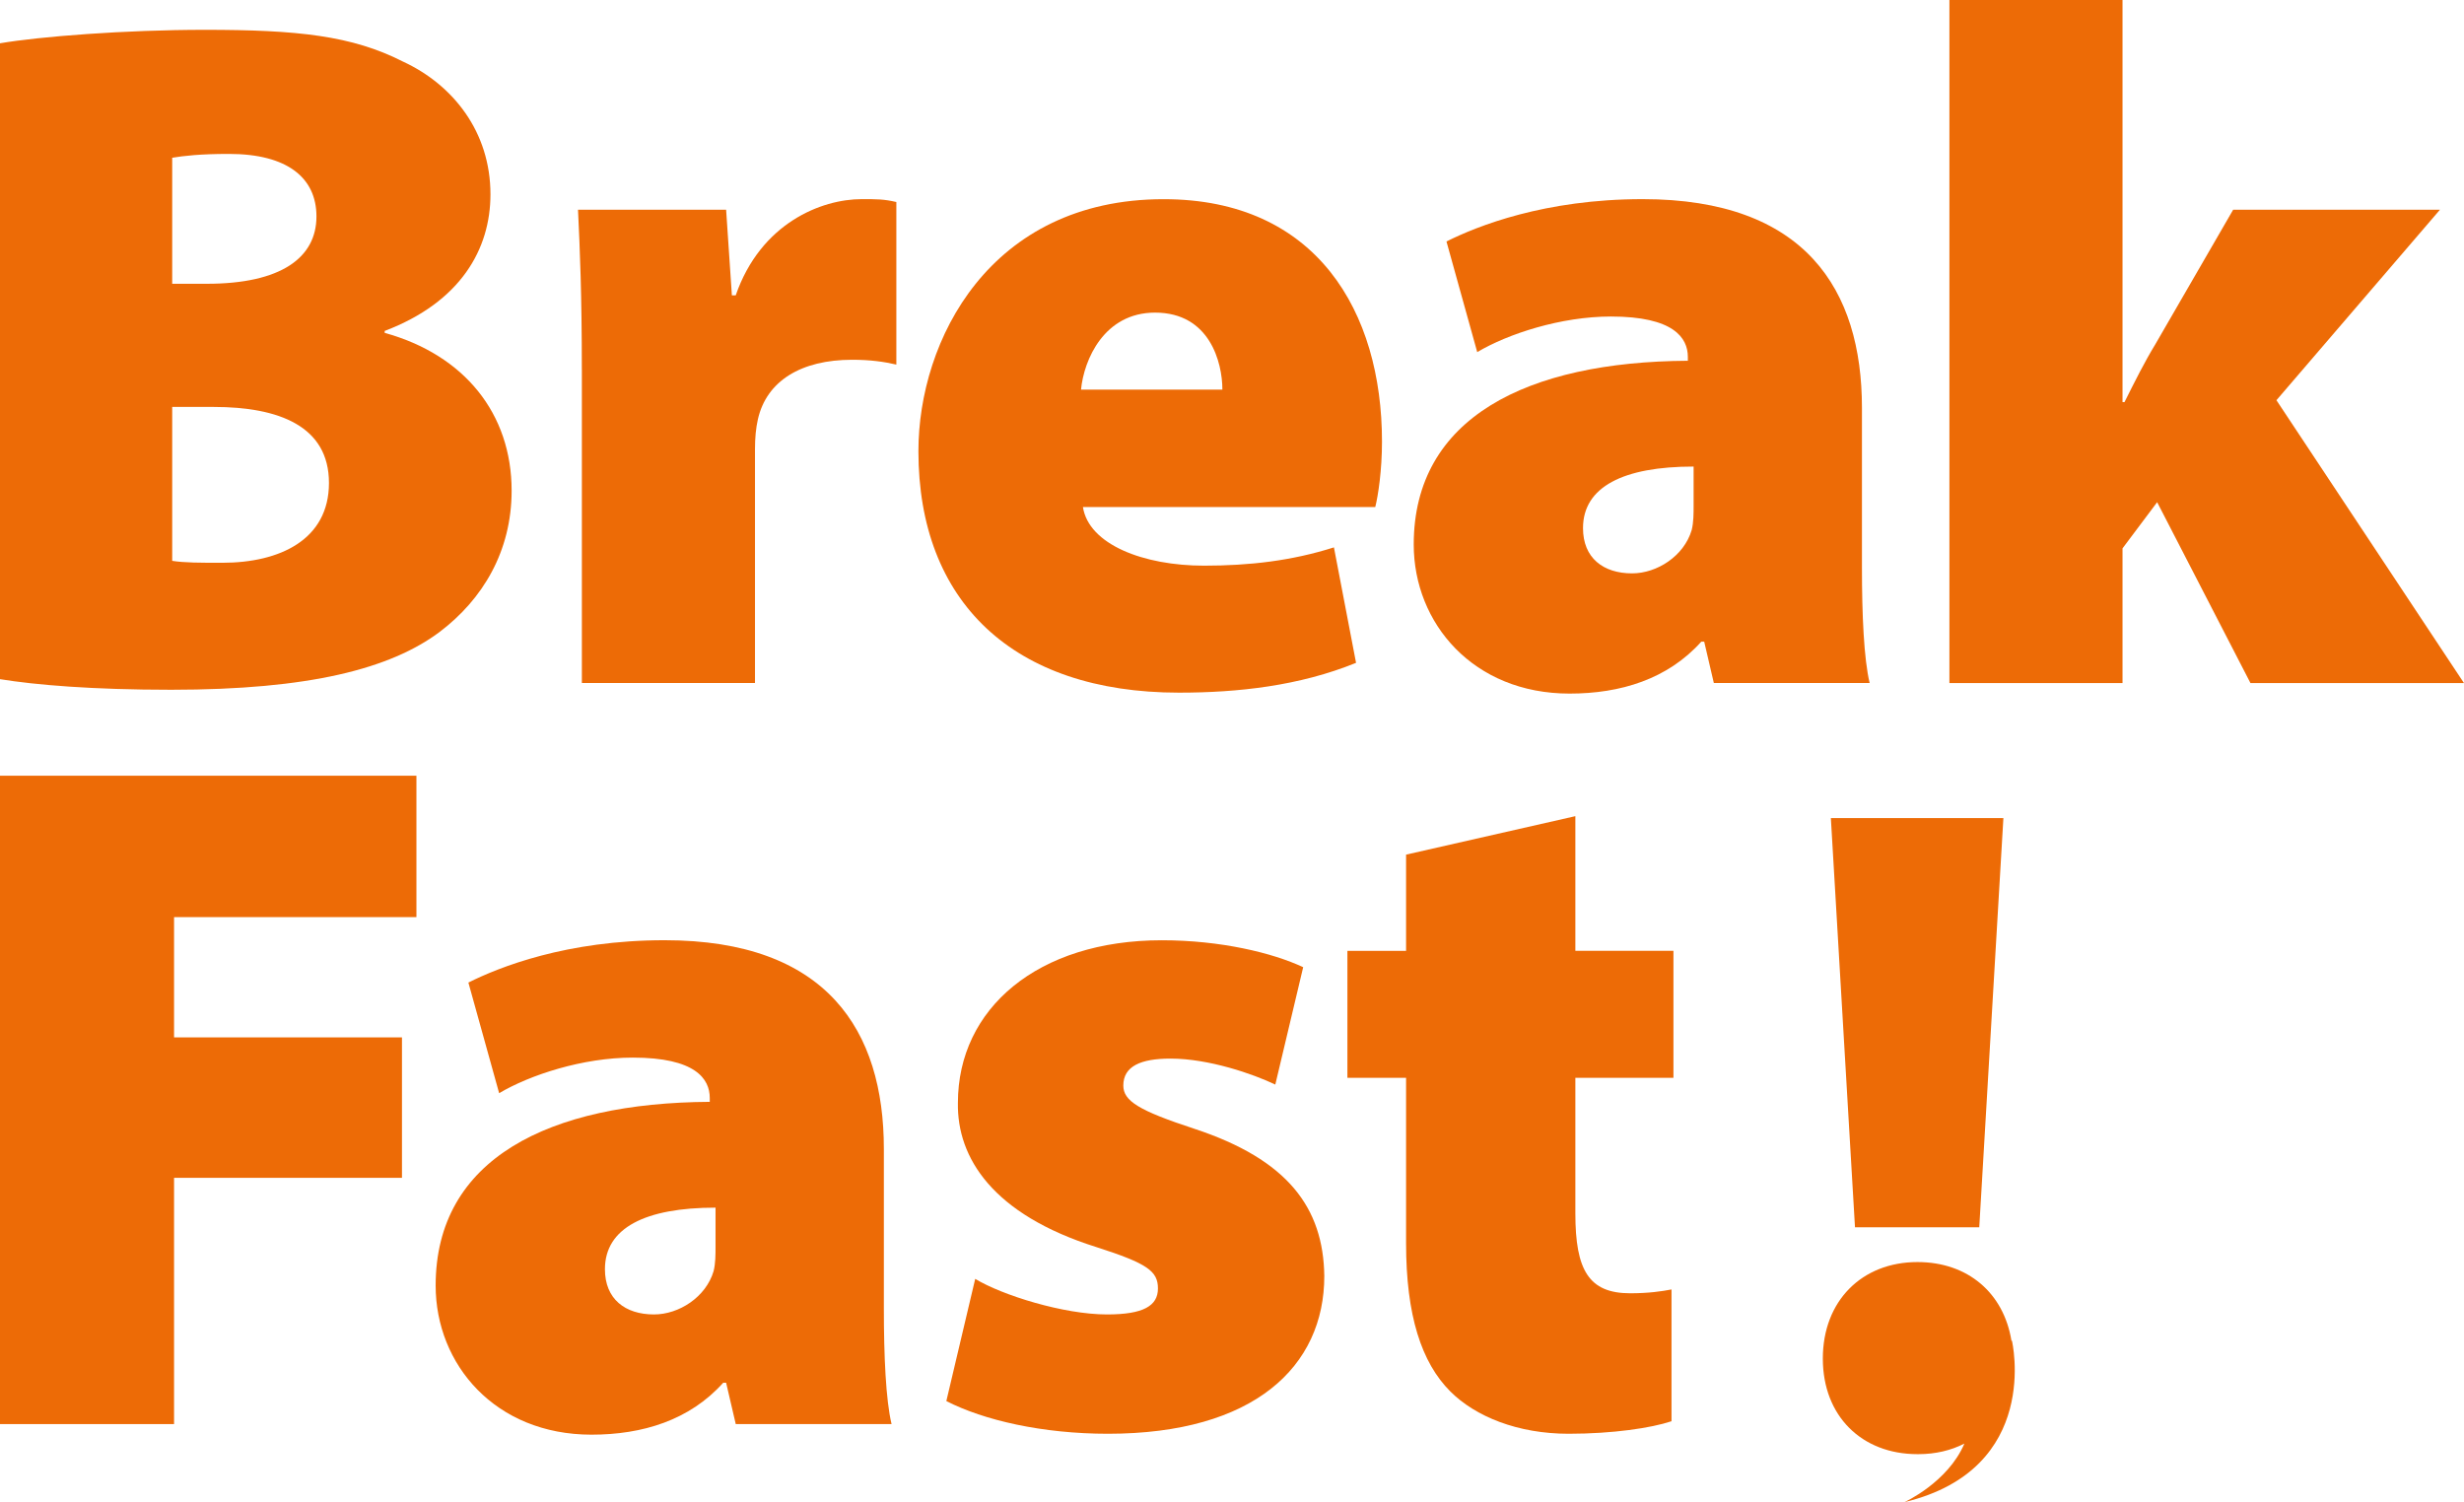
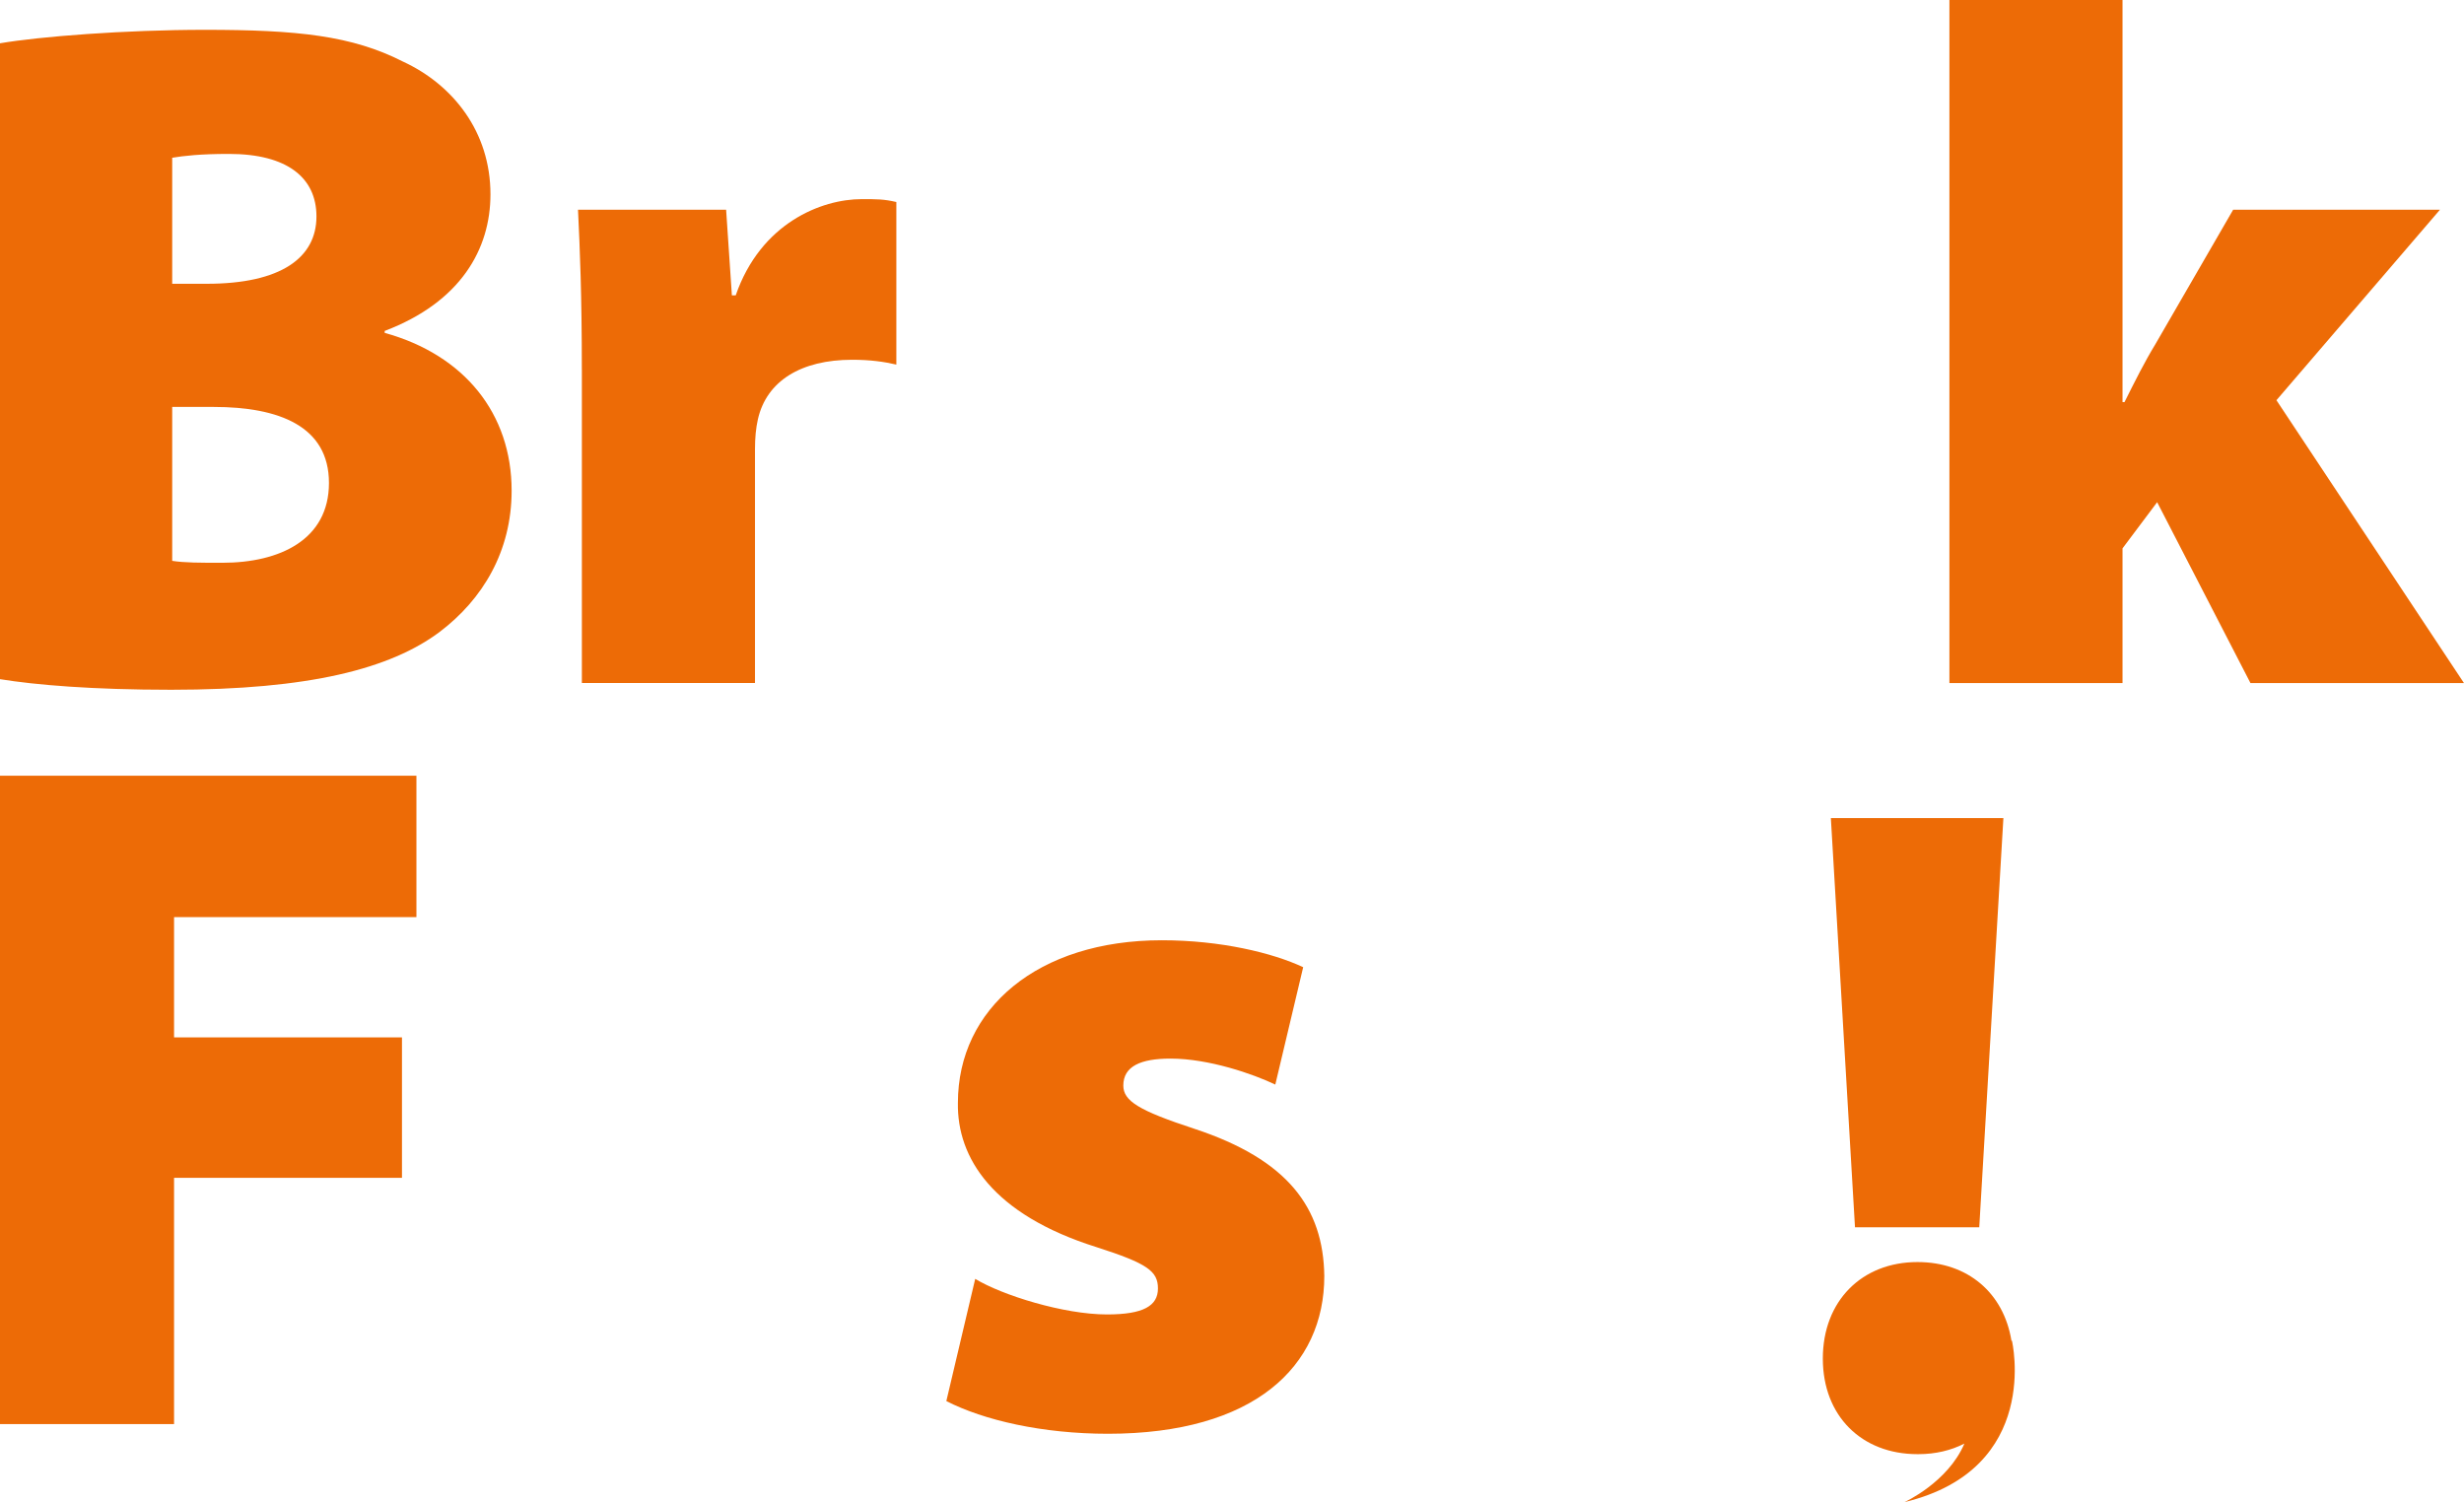
<svg xmlns="http://www.w3.org/2000/svg" width="415" height="253" viewBox="0 0 415 253" fill="none">
  <g clip-path="url(#clip0_164_3789)">
    <path d="M9.93381e-05 7.291C6.644 6.153 21.056 5.022 34.503 5.022C50.052 5.022 59.29 5.994 67.869 10.371C76.295 14.263 82.606 22.199 82.606 32.73C82.606 41.963 77.585 50.877 64.789 55.74V56.066C78.237 59.792 86.171 69.677 86.171 82.643C86.171 92.847 81.309 100.95 74.02 106.458C65.76 112.619 52.153 116.177 28.823 116.177C15.542 116.177 5.985 115.366 -0.007 114.394V7.291H9.93381e-05ZM28.997 47.797H34.829C47.306 47.797 53.298 43.42 53.298 36.455C53.298 29.976 48.436 25.924 38.56 25.924C33.699 25.924 30.945 26.25 29.003 26.569V47.797H28.997ZM28.997 94.464C31.105 94.79 33.692 94.79 37.423 94.79C47.139 94.79 55.406 90.898 55.406 81.339C55.406 71.779 46.98 68.54 35.966 68.54H29.003V94.464H28.997Z" fill="#ED6B06" />
    <path d="M97.996 62.219C97.996 49.58 97.67 41.963 97.351 35.324H122.297L123.268 49.746H123.913C128.122 37.592 138.331 33.541 145.135 33.541C147.728 33.541 148.859 33.541 150.967 34.027V61.408C148.859 60.922 146.591 60.596 143.519 60.596C134.933 60.596 129.1 64.162 127.644 70.641C127.318 72.098 127.158 73.721 127.158 75.664V115.039H98.002V62.219H97.996Z" fill="#ED6B06" />
-     <path d="M182.391 85.391C183.362 91.71 192.593 95.276 202.802 95.276C210.416 95.276 217.539 94.464 224.668 92.196L228.393 111.641C218.836 115.533 208.468 116.664 198.585 116.664C170.559 116.664 154.685 101.27 154.685 75.998C154.685 57.364 166.669 33.549 195.991 33.549C221.749 33.549 232.762 52.508 232.762 74.381C232.762 79.244 232.117 83.455 231.631 85.397H182.391V85.391ZM205.881 65.62C205.881 61.083 203.772 52.654 194.542 52.654C185.956 52.654 182.557 60.59 182.072 65.62H205.881Z" fill="#ED6B06" />
-     <path d="M288.653 115.039L287.03 108.074H286.544C280.878 114.394 272.937 116.822 264.352 116.822C248.151 116.822 238.108 104.994 238.108 91.71C238.108 70.322 257.222 60.922 284.277 60.763V60.117C284.277 56.878 281.849 53.312 271.321 53.312C262.895 53.312 253.99 56.226 248.803 59.306L243.622 40.672C248.803 38.078 260.142 33.541 276.669 33.541C304.042 33.541 313.599 48.775 313.599 68.699V95.594C313.599 103.537 313.925 110.988 314.896 115.039H288.653ZM285.247 78.584C273.423 78.584 266.619 81.99 266.619 88.955C266.619 93.978 270.025 96.573 274.879 96.573C279.089 96.573 283.625 93.659 284.922 89.281C285.247 87.984 285.247 86.527 285.247 85.071V78.591V78.584Z" fill="#ED6B06" />
    <path d="M357.493 67.728H357.819C359.601 64.162 361.224 60.923 362.999 58.009L376.121 35.324H410.95L383.41 67.409L414.993 115.047H379.034L363.319 84.585L357.486 92.362V115.047H328.33V0H357.486V67.728H357.493Z" fill="#ED6B06" />
    <path d="M0 130.655H70.136V154.471H29.315V174.727H67.702V198.383H29.315V239.861H0V130.655Z" fill="#ED6B06" />
-     <path d="M123.919 239.861L122.296 232.896H121.811C116.145 239.215 108.204 241.643 99.618 241.643C83.417 241.643 73.375 229.816 73.375 216.531C73.375 195.143 92.489 185.743 119.543 185.584V184.939C119.543 181.699 117.116 178.133 106.581 178.133C98.162 178.133 89.25 181.047 84.069 184.127L78.888 165.494C84.069 162.899 95.408 158.362 111.935 158.362C139.309 158.362 148.865 173.596 148.865 193.52V220.416C148.865 228.359 149.191 235.809 150.162 239.861H123.919ZM120.514 203.406C108.689 203.406 101.886 206.812 101.886 213.777C101.886 218.799 105.291 221.394 110.146 221.394C114.356 221.394 118.891 218.48 120.188 214.103C120.514 212.806 120.514 211.349 120.514 209.892V203.413V203.406Z" fill="#ED6B06" />
    <path d="M164.248 215.4C168.784 218.154 179.152 221.394 186.441 221.394C192.6 221.394 195.027 219.937 195.027 217.016C195.027 214.096 193.245 212.805 184.659 210.051C167.161 204.543 161.169 194.984 161.336 185.75C161.336 169.871 174.783 158.369 195.679 158.369C205.562 158.369 214.307 160.478 219.488 162.906L214.793 182.677C211.068 180.894 203.613 178.3 197.135 178.3C192.114 178.3 189.195 179.597 189.195 182.837C189.195 185.431 191.788 187.048 201.179 190.128C216.894 195.31 222.886 203.412 223.046 214.921C223.046 230.155 211.221 241.491 186.601 241.491C175.588 241.491 165.705 239.222 159.387 235.983L164.248 215.407V215.4Z" fill="#ED6B06" />
-     <path d="M265.33 137.461V160.146H281.85V181.533H265.33V204.377C265.33 213.937 267.598 217.828 274.561 217.828C277.64 217.828 279.908 217.502 281.524 217.183V239.382C278.119 240.52 271.641 241.491 264.193 241.491C255.607 241.491 248.477 238.578 244.268 234.36C239.406 229.497 236.819 221.561 236.819 209.407V181.54H226.937V160.153H236.819V143.947L265.33 137.468V137.461Z" fill="#ED6B06" />
    <path d="M312.427 206.715L308.363 137.794H337.422L333.358 206.715H312.42H312.427Z" fill="#ED6B06" />
    <path d="M338.858 225.813L338.781 225.834C337.484 217.808 331.465 212.57 322.948 212.57C313.572 212.57 307.011 219.133 307.011 228.824C307.011 238.515 313.572 244.925 322.948 244.925H323.108C326.006 244.925 328.621 244.287 330.854 243.143C328.066 249.691 320.763 253.007 320.763 253.007C343.955 247.416 338.864 225.82 338.864 225.82L338.858 225.813Z" fill="#ED6B06" />
  </g>
  <defs>
    <clipPath id="clip0_164_3789">
      <rect width="415" height="253" fill="white" />
    </clipPath>
  </defs>
</svg>